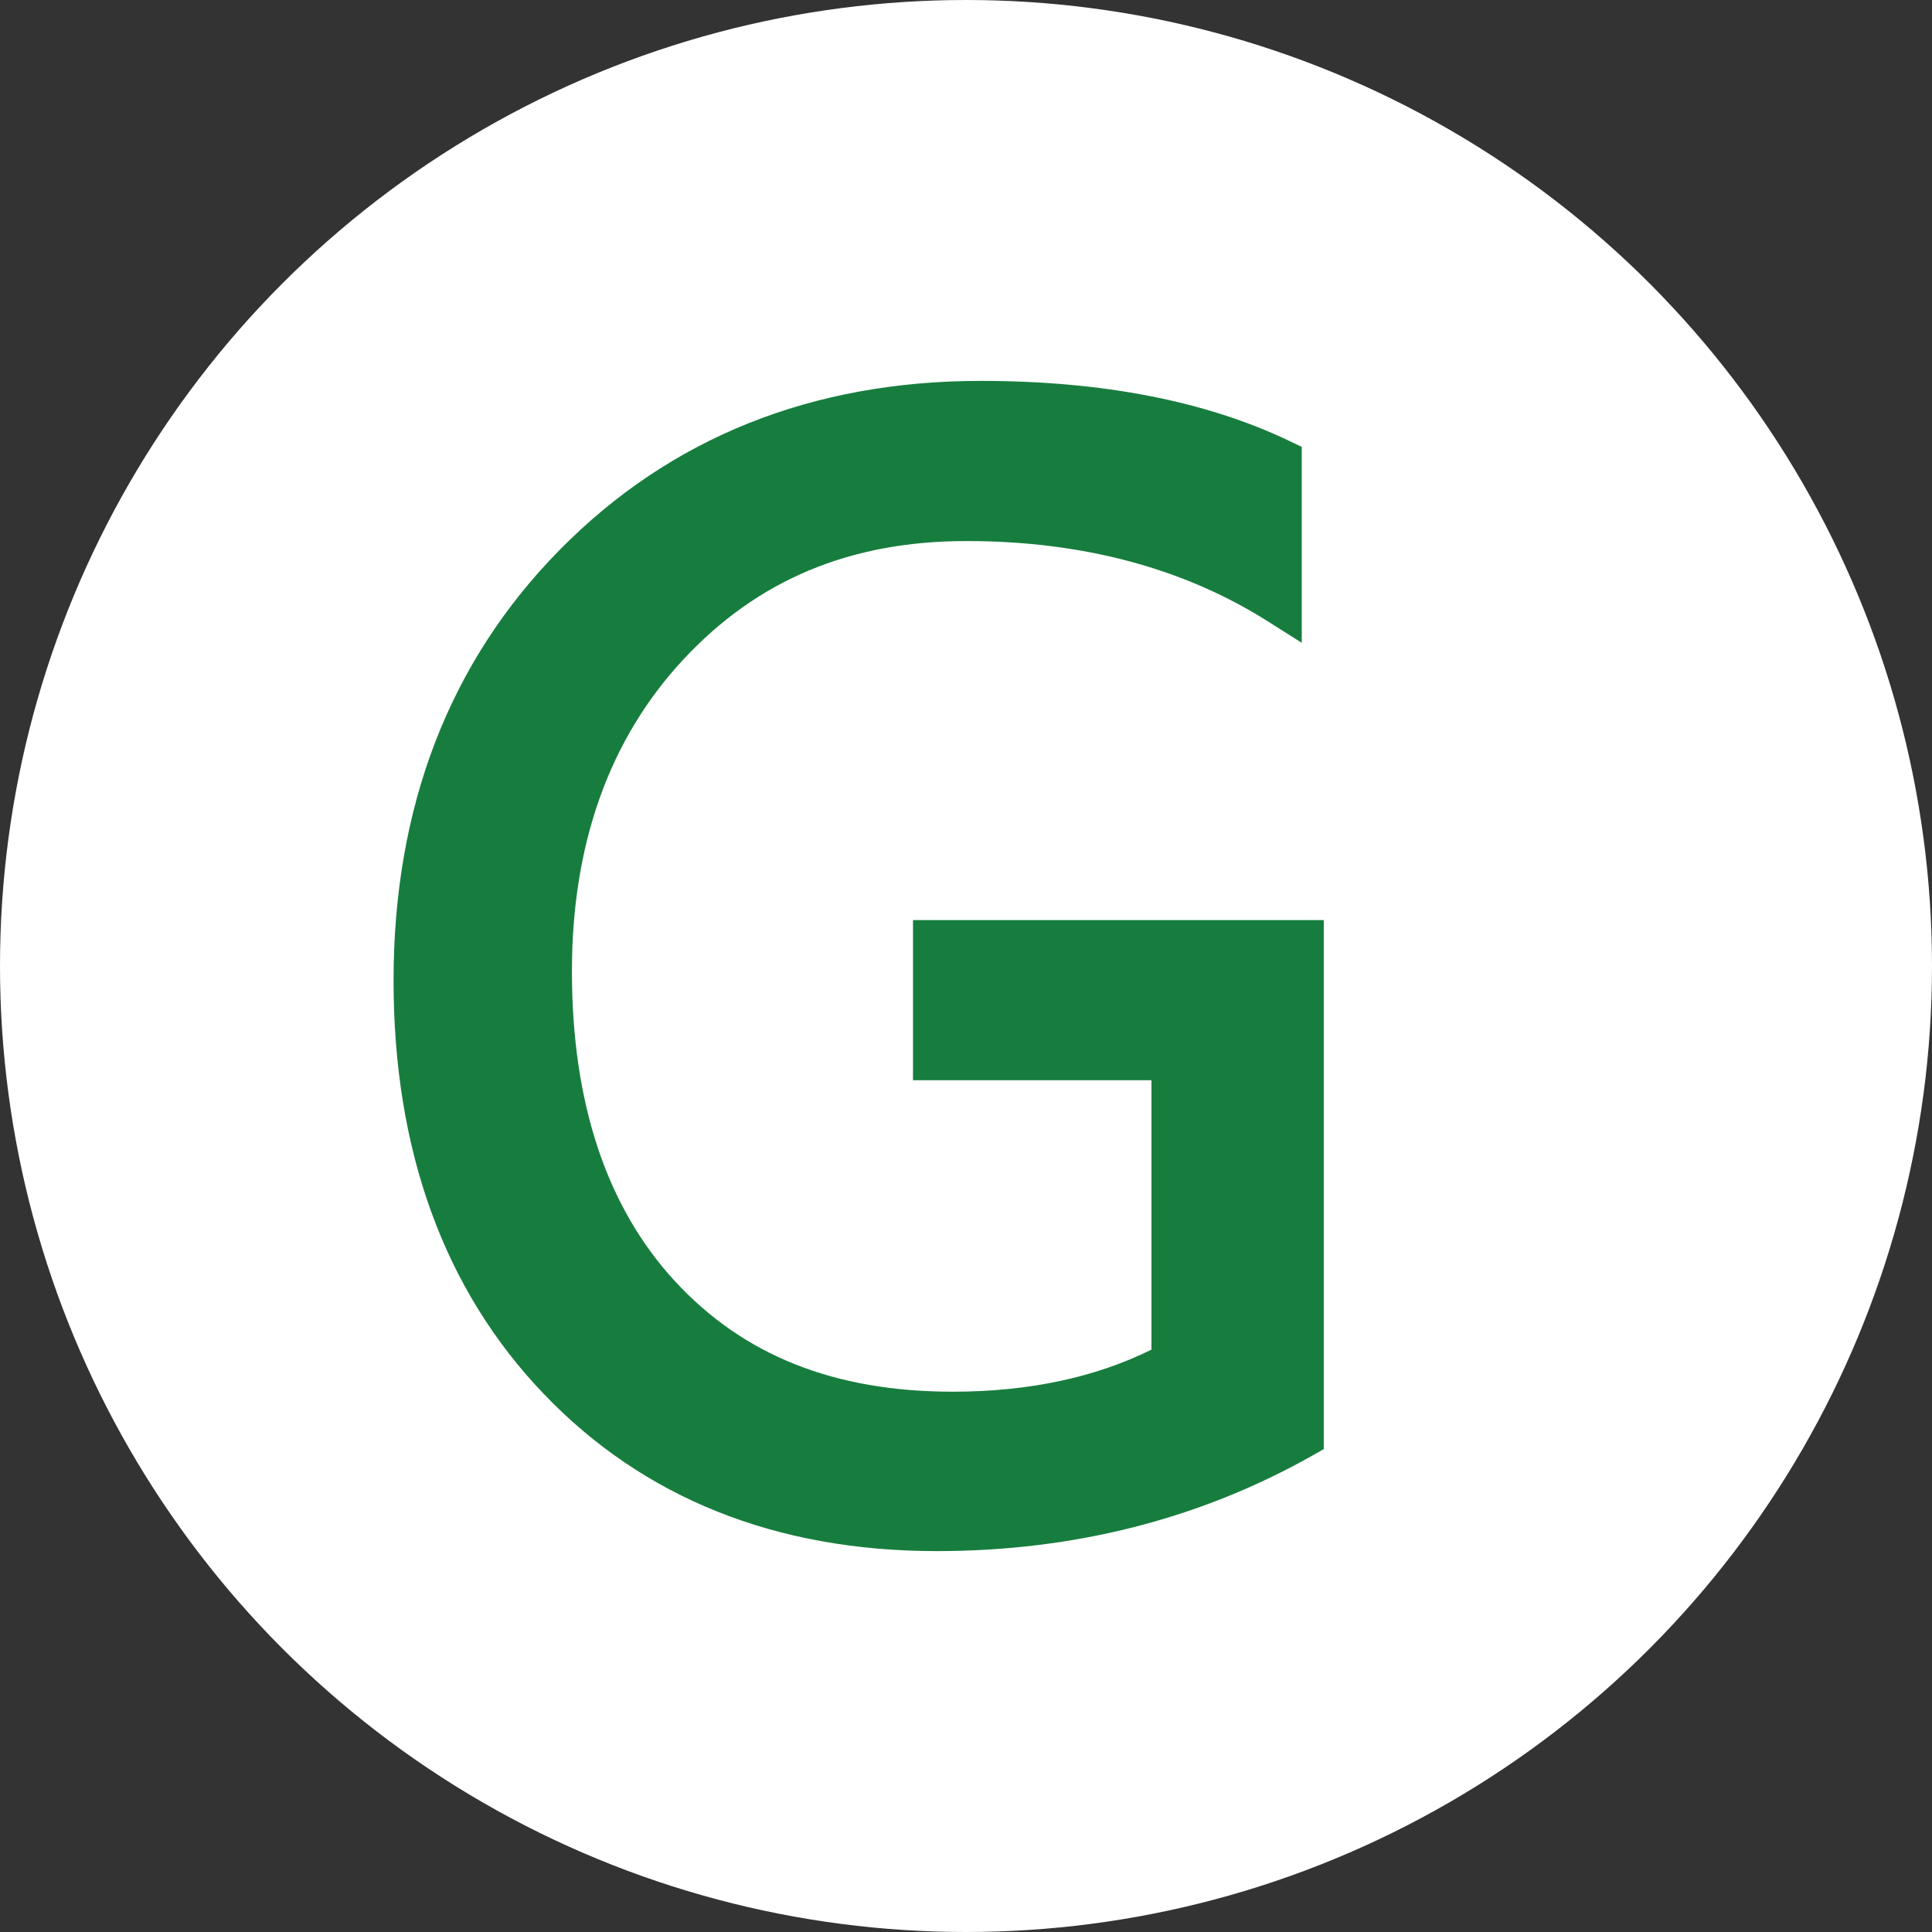
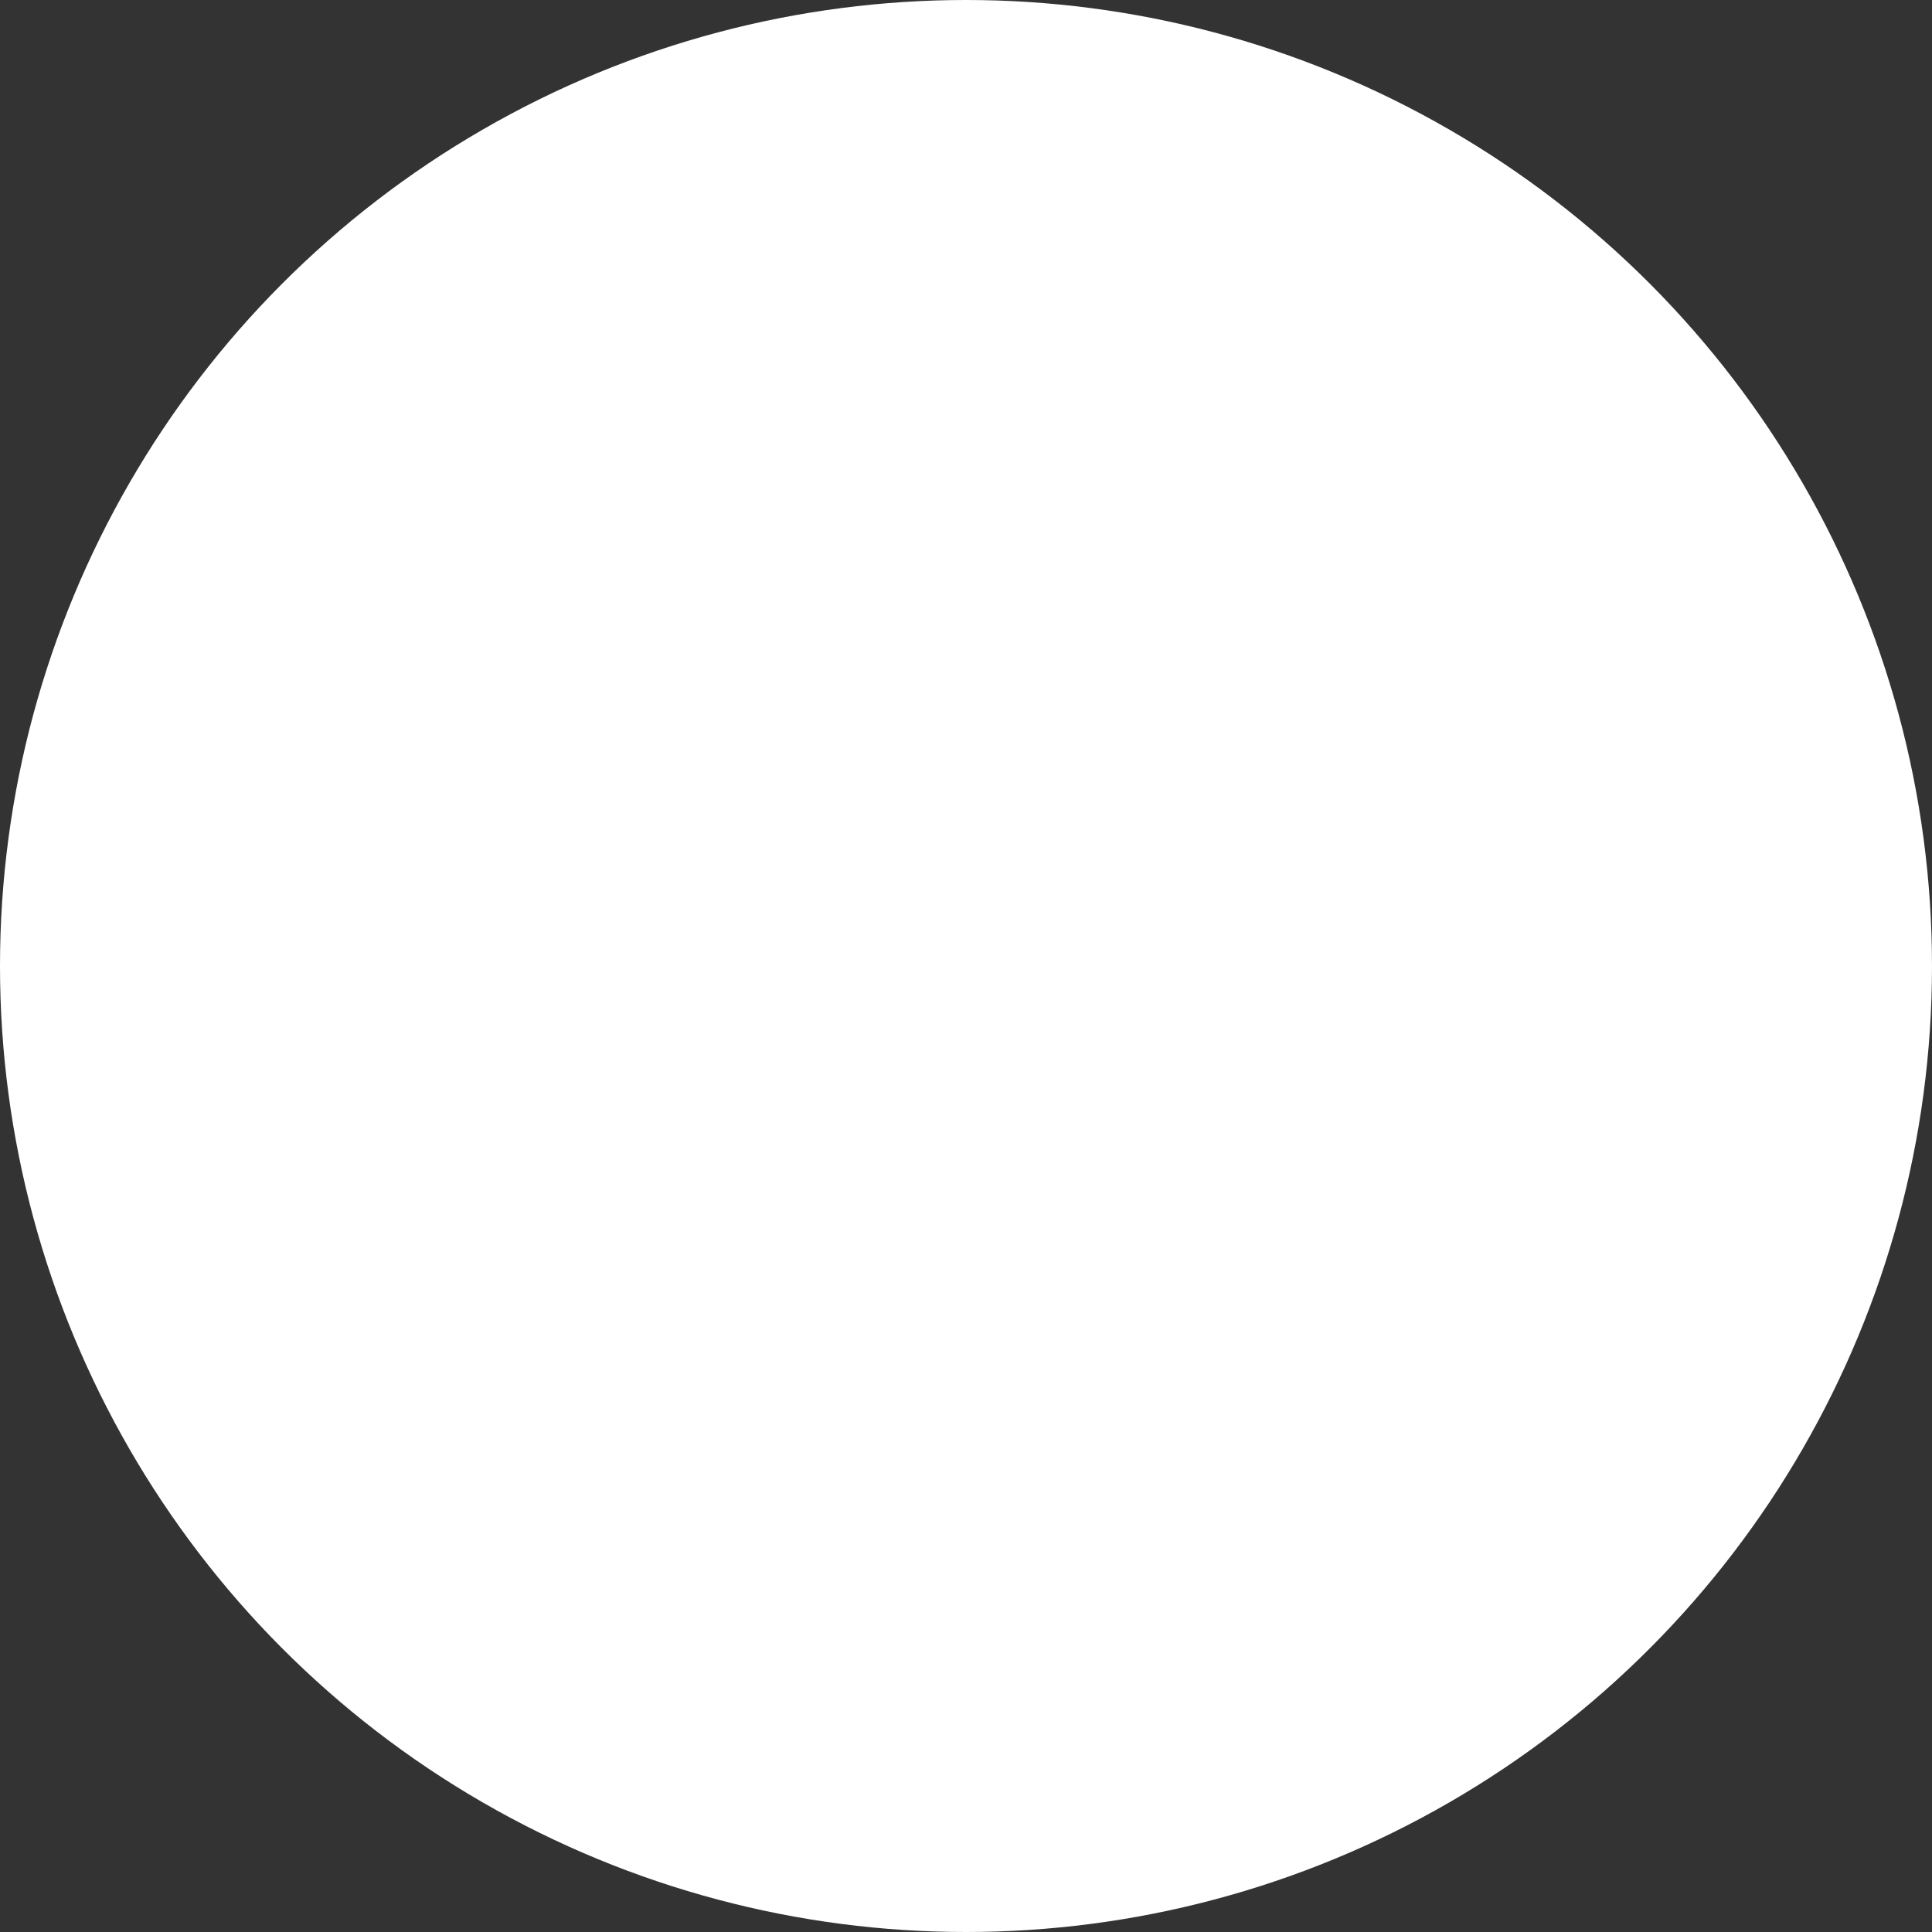
<svg xmlns="http://www.w3.org/2000/svg" version="1.1" id="Layer_1" x="0px" y="0px" width="216px" height="216px" viewBox="0 0 216 216" enable-background="new 0 0 216 216" xml:space="preserve">
  <rect x="0" y="0" width="216" height="216" fill="#333333" stroke="none" />
  <g>
    <circle fill="#FFFFFF" cx="108" cy="108" r="108" />
-     <path fill="#177D3E" d="M102.074,102.867v17.904h26.66v30.118c-6.292,3.122-13.755,4.704-22.208,4.704   c-13.26,0-23.434-4.055-31.104-12.396c-7.618-8.283-11.48-19.926-11.48-34.605c0-14.222,4.175-25.933,12.409-34.808   c8.298-8.945,18.668-13.294,31.704-13.294c12.926,0,24.247,3.012,33.646,8.952l3.836,2.424V49.962l-1.422-0.68   c-9.302-4.444-20.892-6.698-34.448-6.698c-18.891,0-34.729,6.35-47.074,18.872C50.256,73.971,44,90.173,44,109.613   c0,19.033,5.647,34.584,16.784,46.219c11.167,11.668,25.958,17.584,43.961,17.584c15.314,0,29.44-3.595,41.985-10.685l1.27-0.718   v-59.146H102.074z" />
  </g>
</svg>